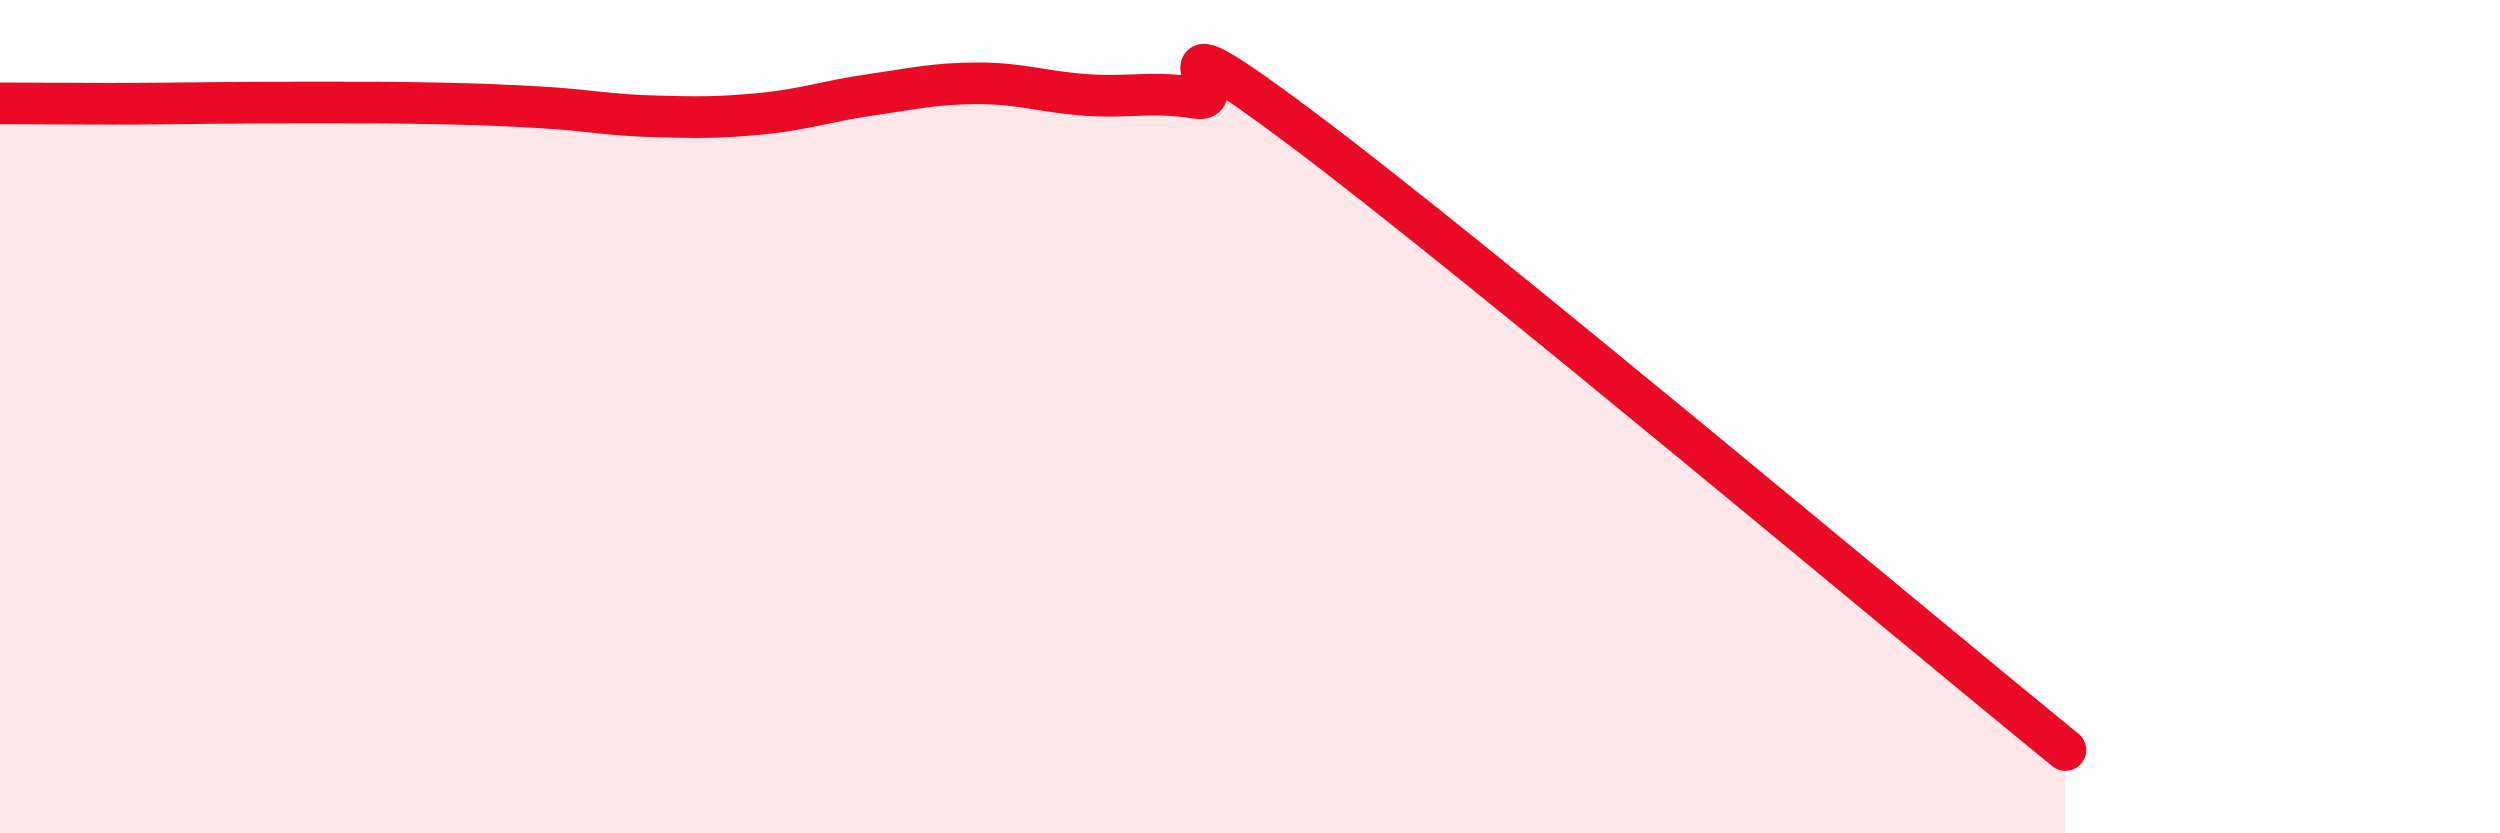
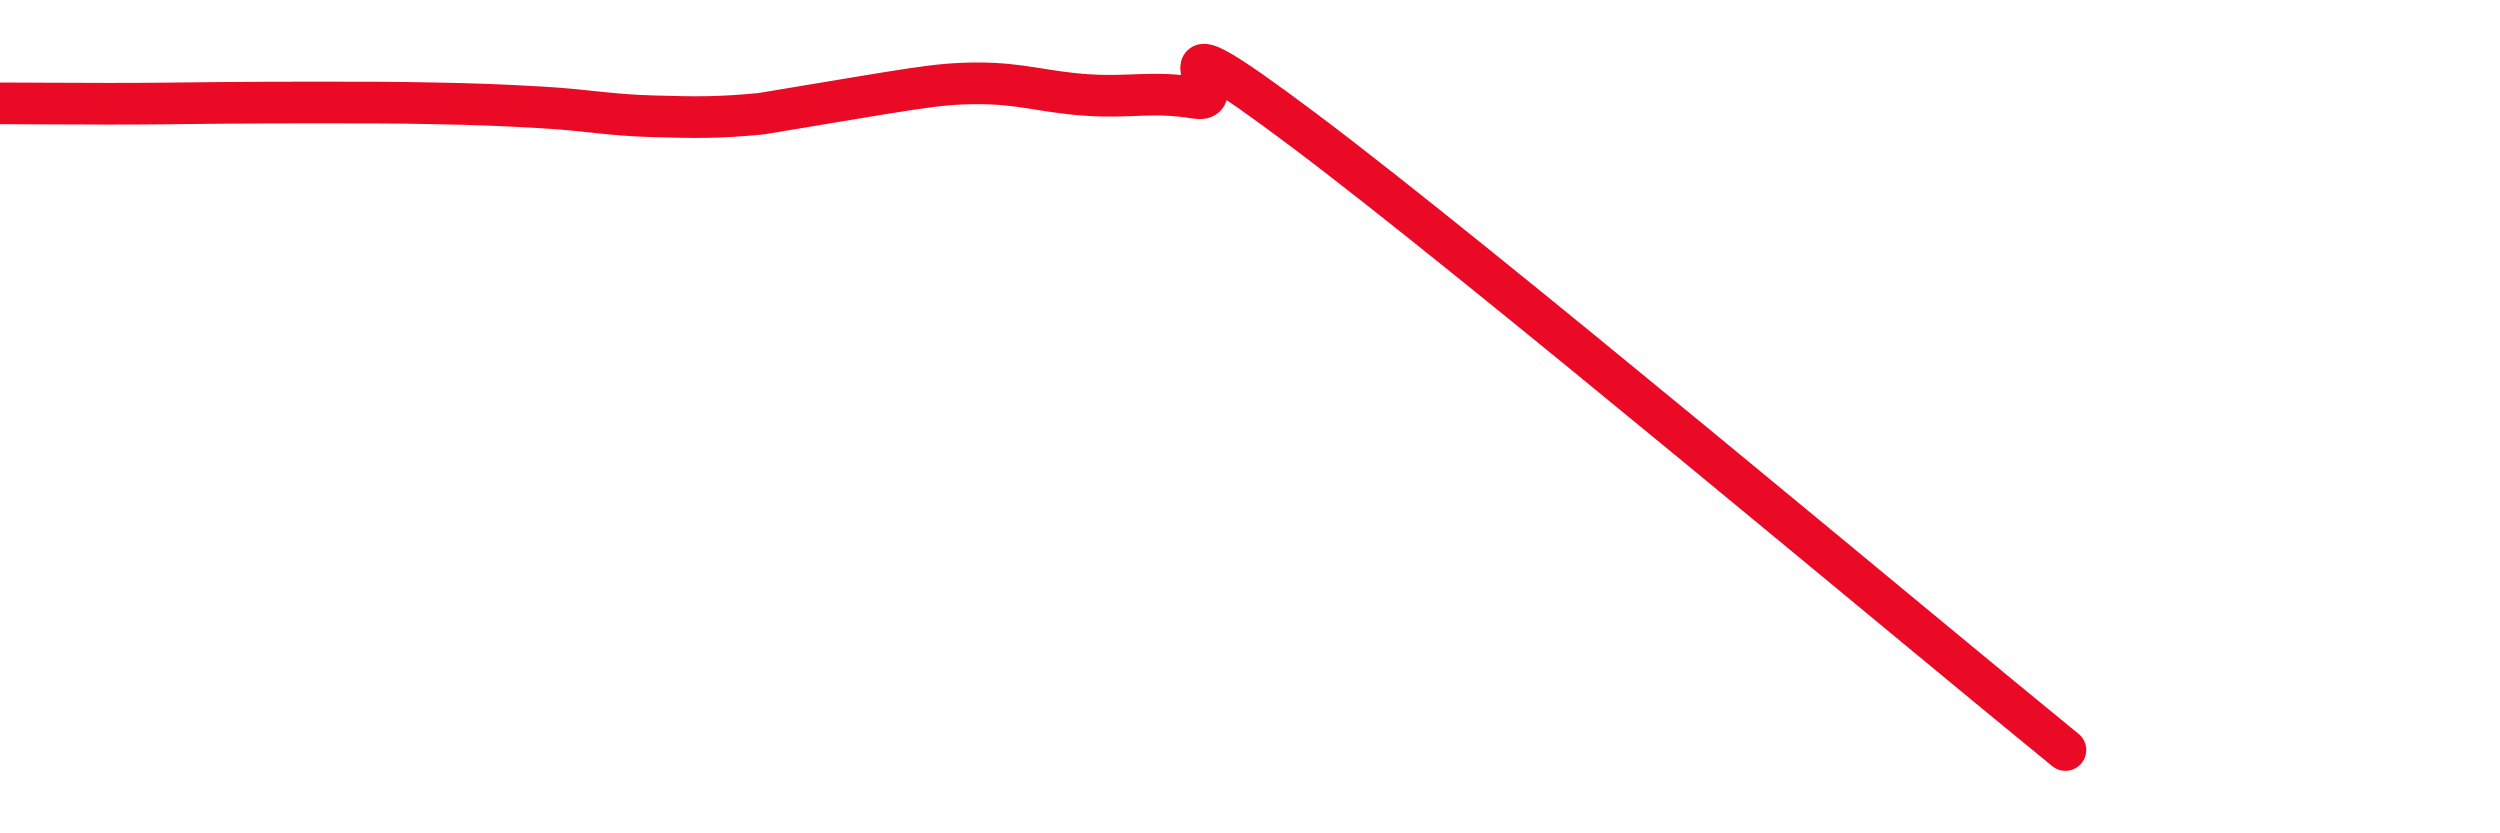
<svg xmlns="http://www.w3.org/2000/svg" width="60" height="20" viewBox="0 0 60 20">
-   <path d="M 0,2.48 C 0.52,2.48 1.57,2.49 2.61,2.49 C 3.65,2.49 4.18,2.48 5.22,2.47 C 6.26,2.46 6.79,2.46 7.83,2.46 C 8.87,2.46 9.39,2.46 10.43,2.48 C 11.47,2.5 12,2.52 13.04,2.58 C 14.08,2.64 14.61,2.76 15.65,2.79 C 16.69,2.82 17.22,2.83 18.26,2.73 C 19.3,2.63 19.83,2.43 20.87,2.28 C 21.91,2.13 22.44,2 23.48,2 C 24.52,2 25.05,2.21 26.09,2.28 C 27.13,2.35 27.66,2.18 28.7,2.35 C 29.74,2.52 27.13,0 31.3,3.13 C 35.47,6.26 45.92,15.03 49.57,18L49.57 20L0 20Z" fill="#EB0A25" opacity="0.1" stroke-linecap="round" stroke-linejoin="round" />
-   <path d="M 0,2.48 C 0.52,2.48 1.57,2.49 2.61,2.49 C 3.65,2.49 4.18,2.48 5.22,2.47 C 6.26,2.46 6.79,2.46 7.83,2.46 C 8.87,2.46 9.39,2.46 10.43,2.48 C 11.47,2.5 12,2.52 13.04,2.58 C 14.08,2.64 14.61,2.76 15.65,2.79 C 16.69,2.82 17.22,2.83 18.26,2.73 C 19.3,2.63 19.83,2.43 20.87,2.28 C 21.91,2.13 22.44,2 23.48,2 C 24.52,2 25.05,2.21 26.09,2.28 C 27.13,2.35 27.66,2.18 28.7,2.35 C 29.74,2.52 27.13,0 31.3,3.13 C 35.47,6.26 45.92,15.03 49.57,18" stroke="#EB0A25" stroke-width="1" fill="none" stroke-linecap="round" stroke-linejoin="round" />
+   <path d="M 0,2.48 C 0.52,2.48 1.57,2.49 2.61,2.49 C 3.65,2.49 4.18,2.48 5.22,2.47 C 6.26,2.46 6.79,2.46 7.83,2.46 C 8.87,2.46 9.39,2.46 10.43,2.48 C 11.47,2.5 12,2.52 13.04,2.58 C 14.08,2.64 14.61,2.76 15.65,2.79 C 16.69,2.82 17.22,2.83 18.26,2.73 C 21.91,2.13 22.44,2 23.48,2 C 24.52,2 25.05,2.21 26.09,2.28 C 27.13,2.35 27.66,2.18 28.7,2.35 C 29.74,2.52 27.13,0 31.3,3.13 C 35.47,6.26 45.92,15.03 49.57,18" stroke="#EB0A25" stroke-width="1" fill="none" stroke-linecap="round" stroke-linejoin="round" />
</svg>